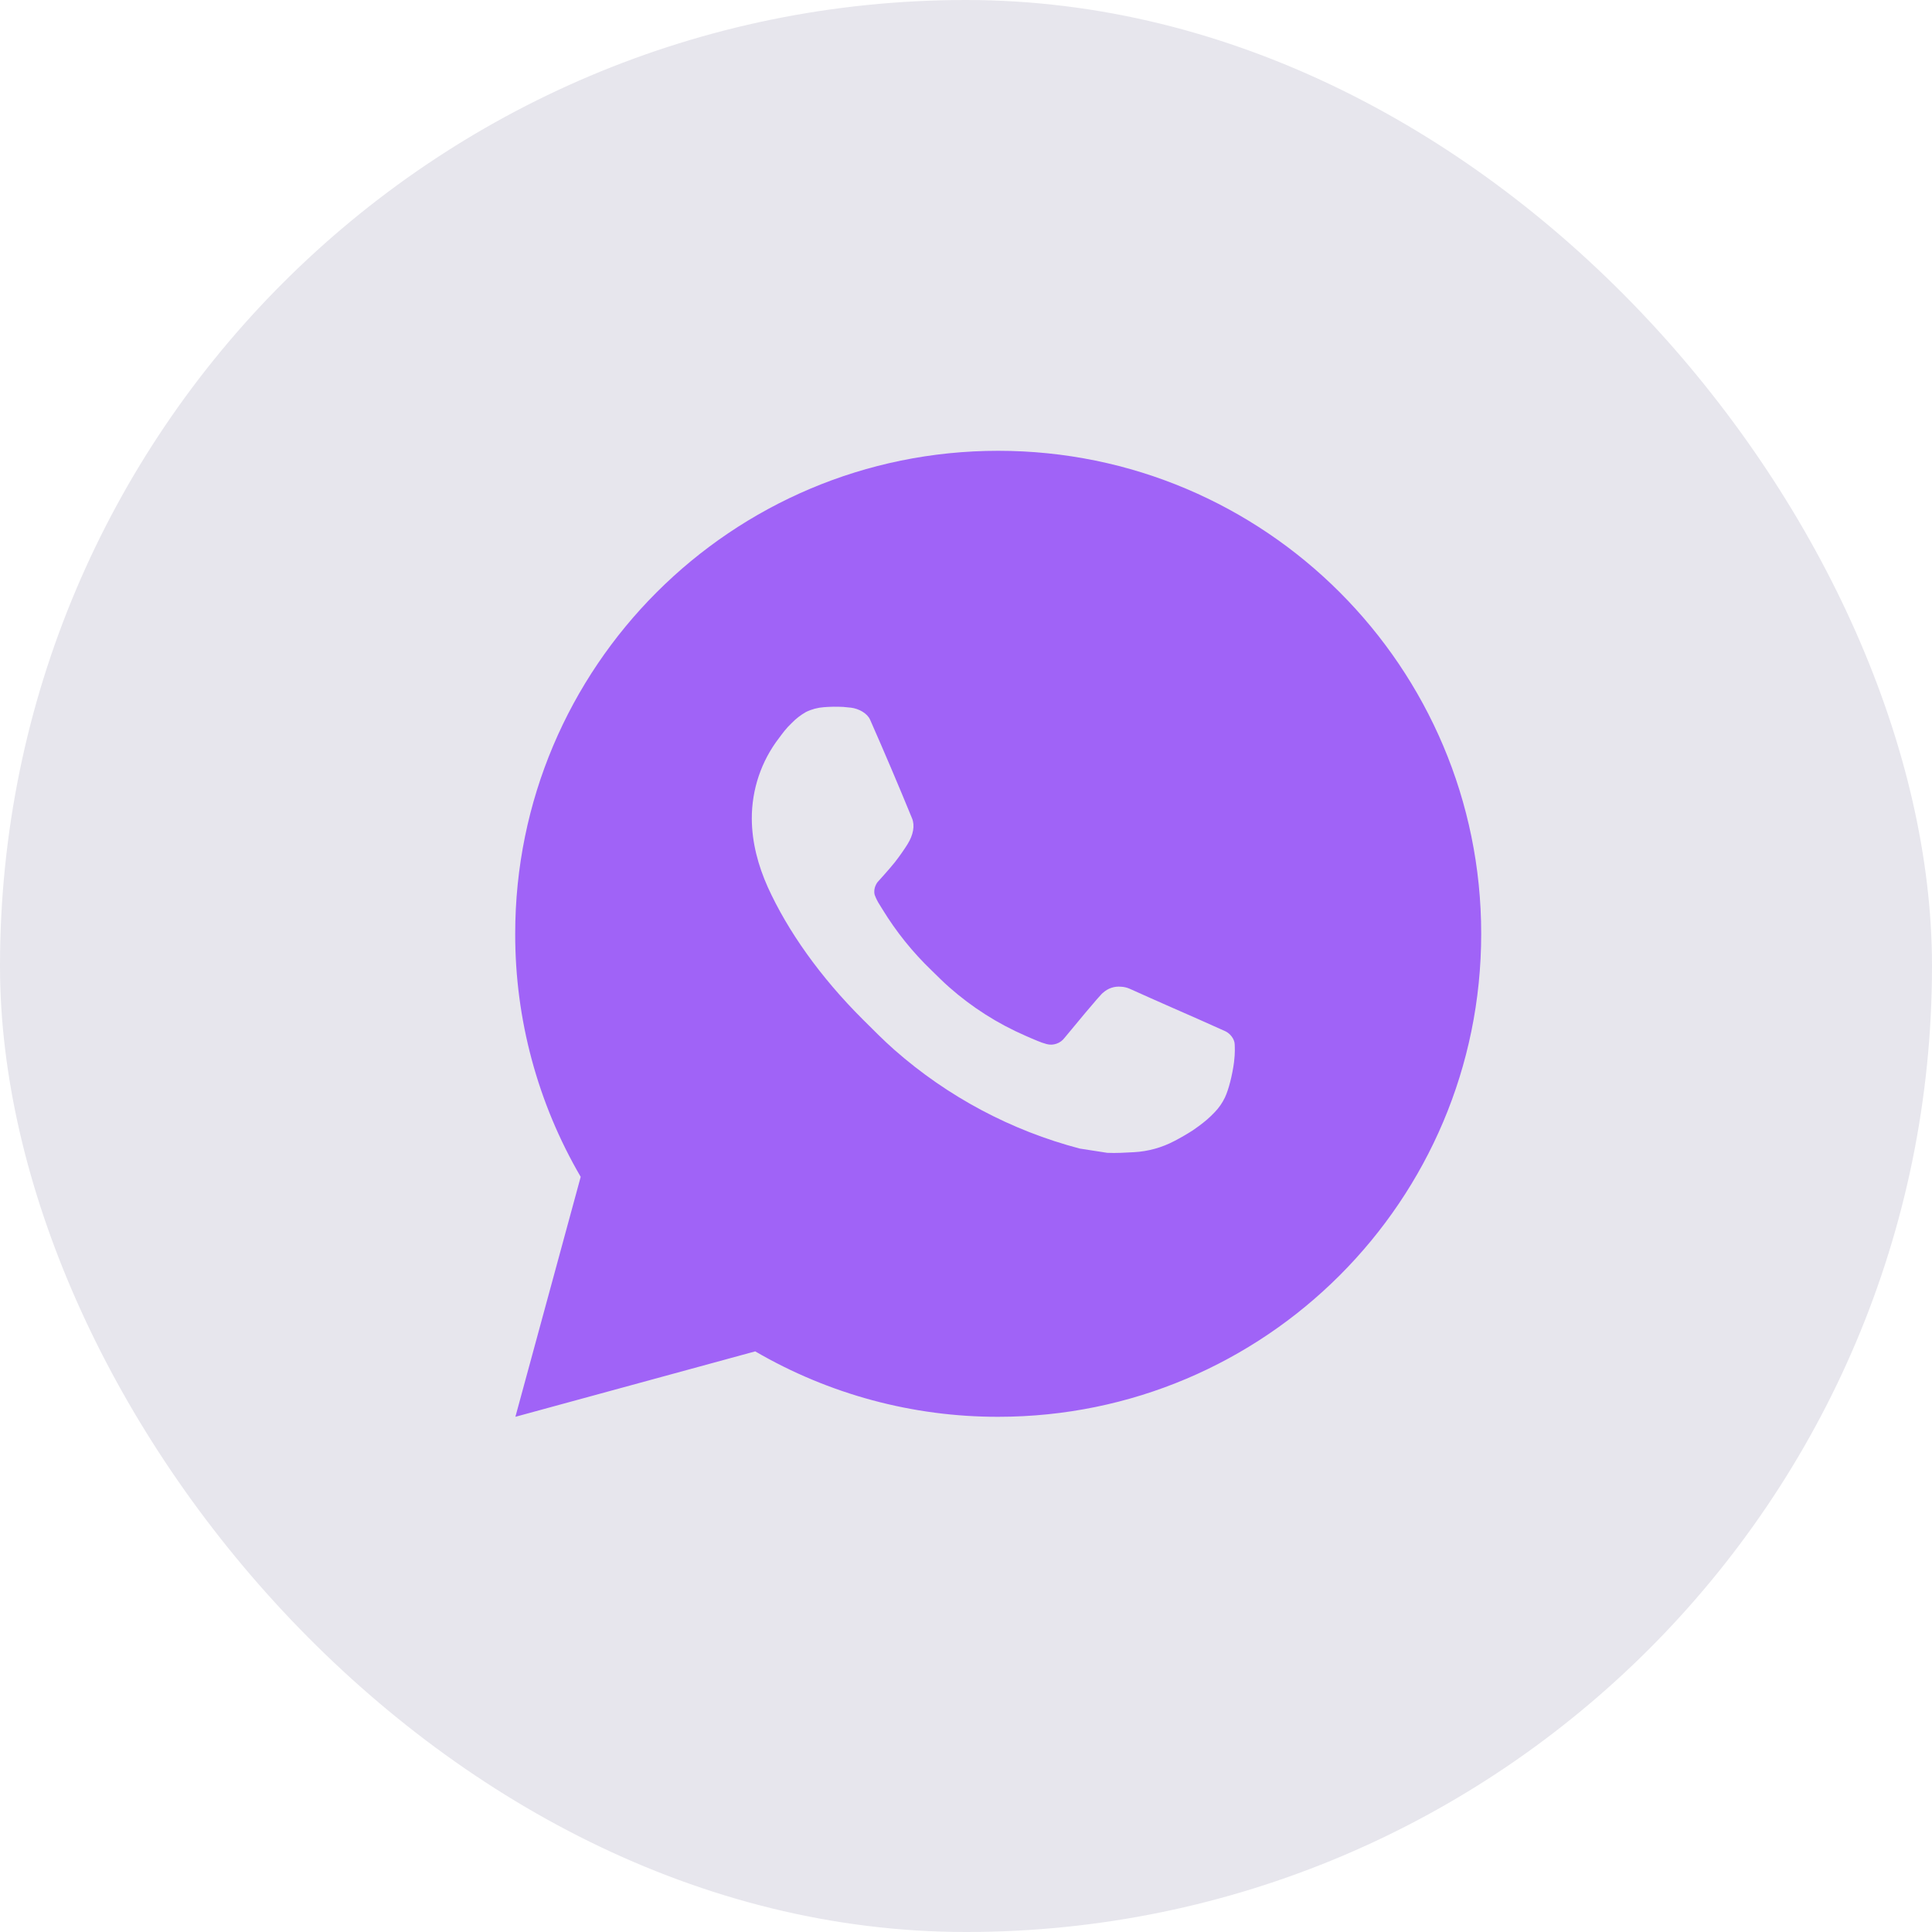
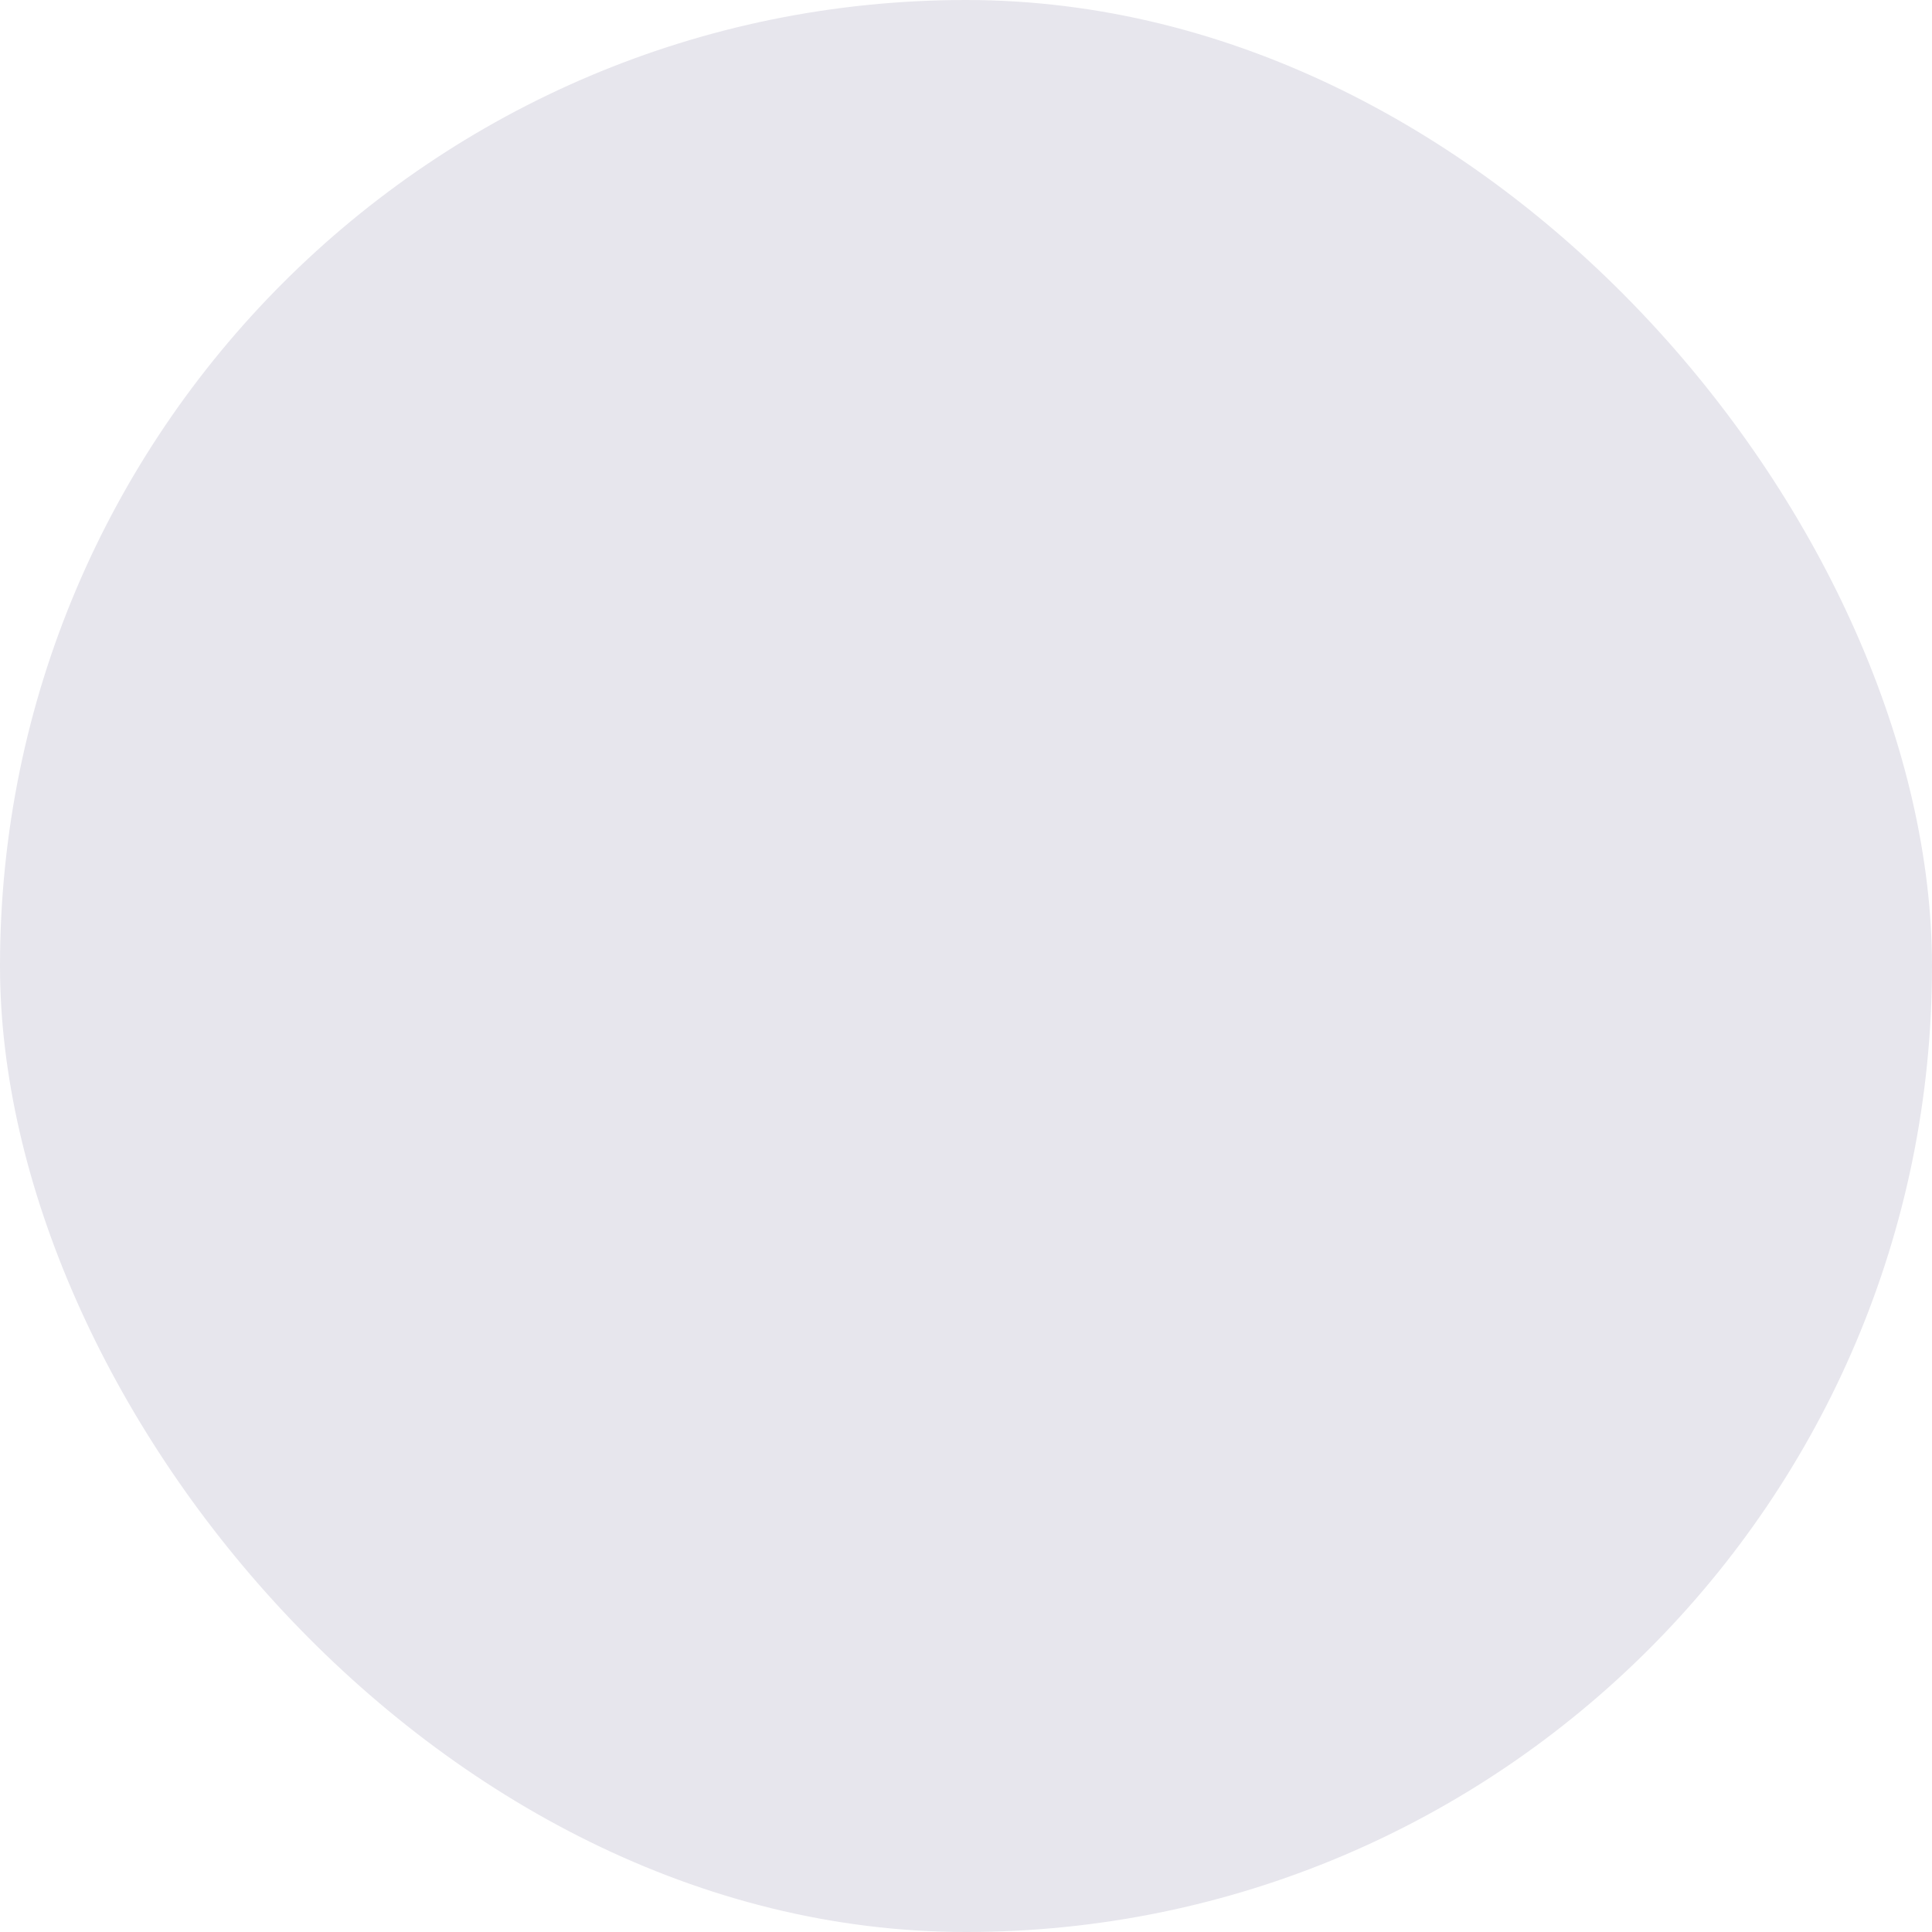
<svg xmlns="http://www.w3.org/2000/svg" width="30" height="30" viewBox="0 0 30 30" fill="none">
  <rect width="30" height="30" rx="15" fill="#E7E6ED" />
-   <path d="M15.5 7C19.642 7 23 10.358 23 14.5C23 18.642 19.642 22 15.5 22C14.175 22.002 12.872 21.651 11.727 20.984L8.003 22L9.017 18.274C8.349 17.129 7.998 15.826 8 14.5C8 10.358 11.358 7 15.5 7ZM12.944 10.975L12.794 10.981C12.697 10.988 12.602 11.013 12.515 11.056C12.434 11.102 12.359 11.16 12.294 11.227C12.204 11.312 12.153 11.385 12.099 11.457C11.821 11.817 11.672 12.26 11.674 12.715C11.676 13.082 11.772 13.44 11.922 13.775C12.229 14.451 12.733 15.168 13.399 15.831C13.56 15.991 13.717 16.151 13.887 16.301C14.714 17.029 15.7 17.555 16.767 17.835L17.193 17.901C17.331 17.908 17.47 17.898 17.61 17.891C17.828 17.879 18.041 17.82 18.235 17.718C18.333 17.667 18.428 17.612 18.522 17.552C18.522 17.552 18.553 17.531 18.616 17.485C18.717 17.41 18.779 17.357 18.863 17.269C18.926 17.204 18.979 17.128 19.02 17.043C19.079 16.92 19.137 16.687 19.162 16.493C19.18 16.344 19.174 16.263 19.172 16.213C19.169 16.133 19.102 16.049 19.029 16.014L18.593 15.819C18.593 15.819 17.941 15.534 17.541 15.353C17.5 15.335 17.455 15.324 17.41 15.322C17.358 15.317 17.306 15.322 17.257 15.339C17.209 15.355 17.164 15.382 17.126 15.417C17.122 15.416 17.072 15.459 16.53 16.116C16.499 16.157 16.456 16.189 16.407 16.206C16.358 16.224 16.304 16.226 16.254 16.213C16.205 16.2 16.157 16.183 16.11 16.163C16.017 16.125 15.985 16.11 15.921 16.082C15.491 15.895 15.092 15.641 14.74 15.33C14.646 15.248 14.558 15.158 14.468 15.071C14.173 14.788 13.916 14.469 13.703 14.12L13.659 14.049C13.627 14 13.602 13.949 13.582 13.895C13.554 13.784 13.628 13.696 13.628 13.696C13.628 13.696 13.81 13.496 13.895 13.389C13.977 13.284 14.047 13.181 14.092 13.109C14.181 12.966 14.209 12.82 14.162 12.707C13.952 12.194 13.735 11.684 13.511 11.176C13.467 11.075 13.335 11.004 13.216 10.989C13.176 10.984 13.135 10.98 13.095 10.977C12.994 10.972 12.893 10.973 12.793 10.98L12.944 10.975Z" fill="#A063F7" />
</svg>